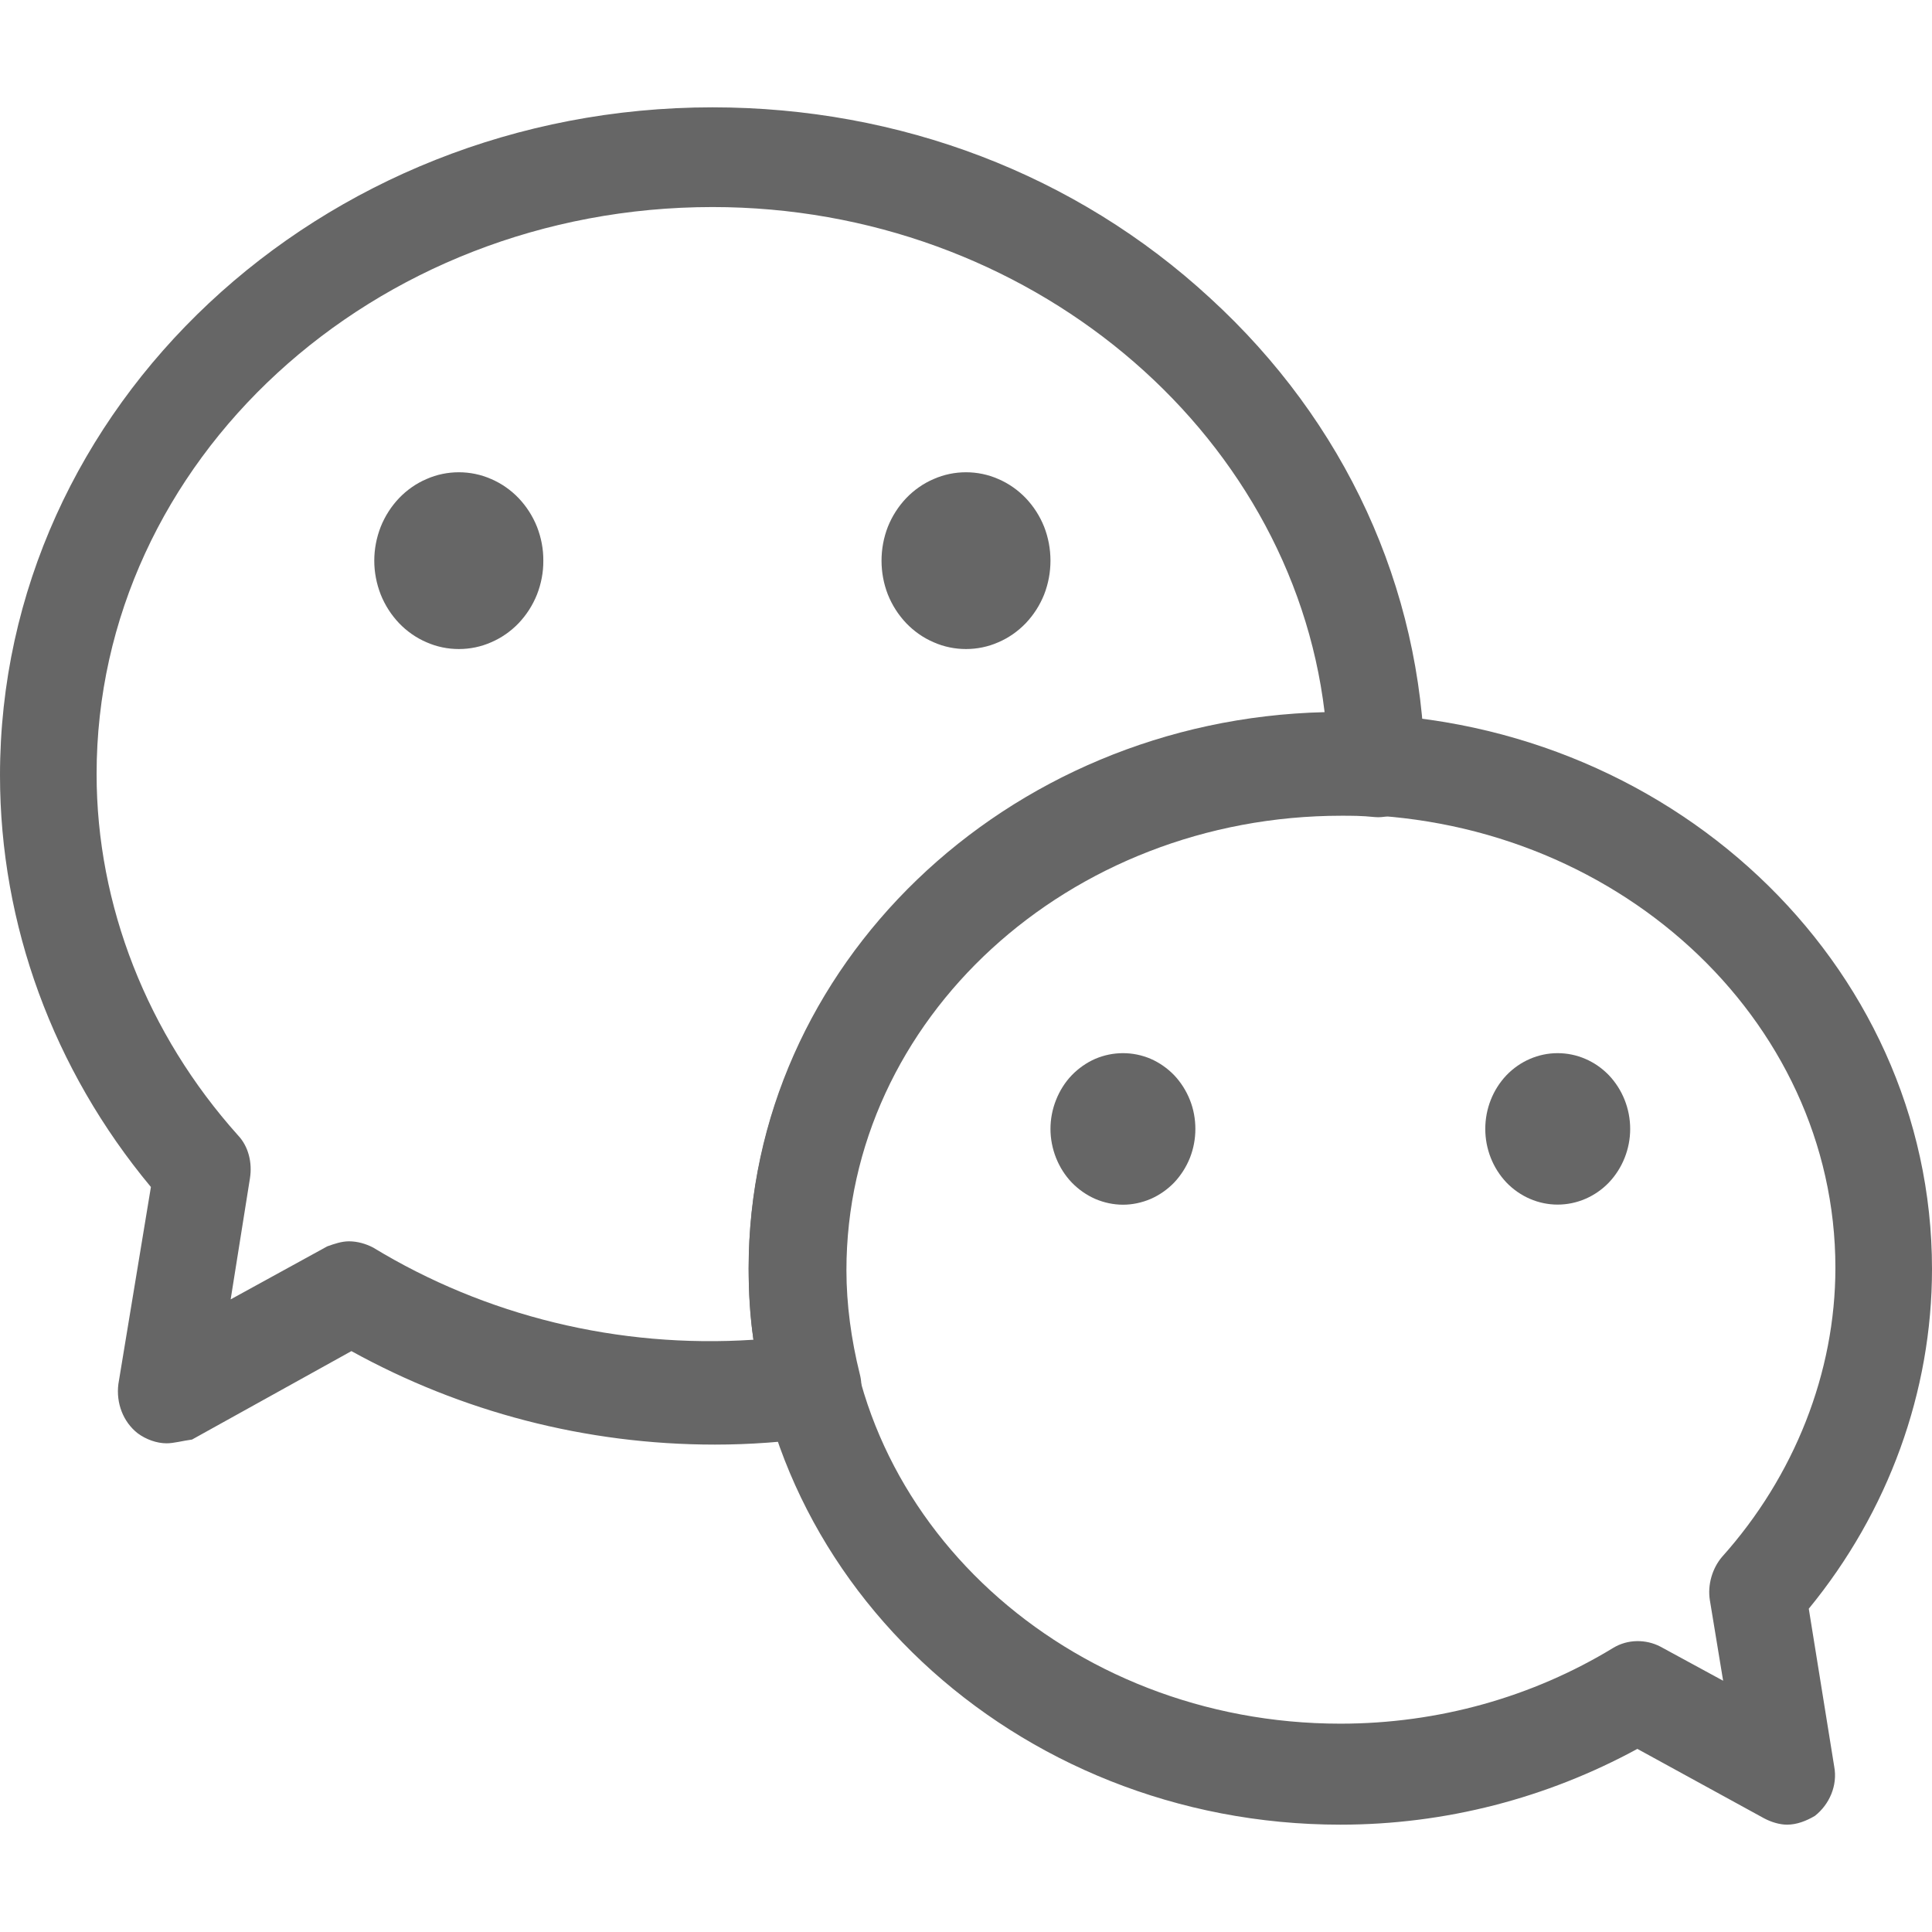
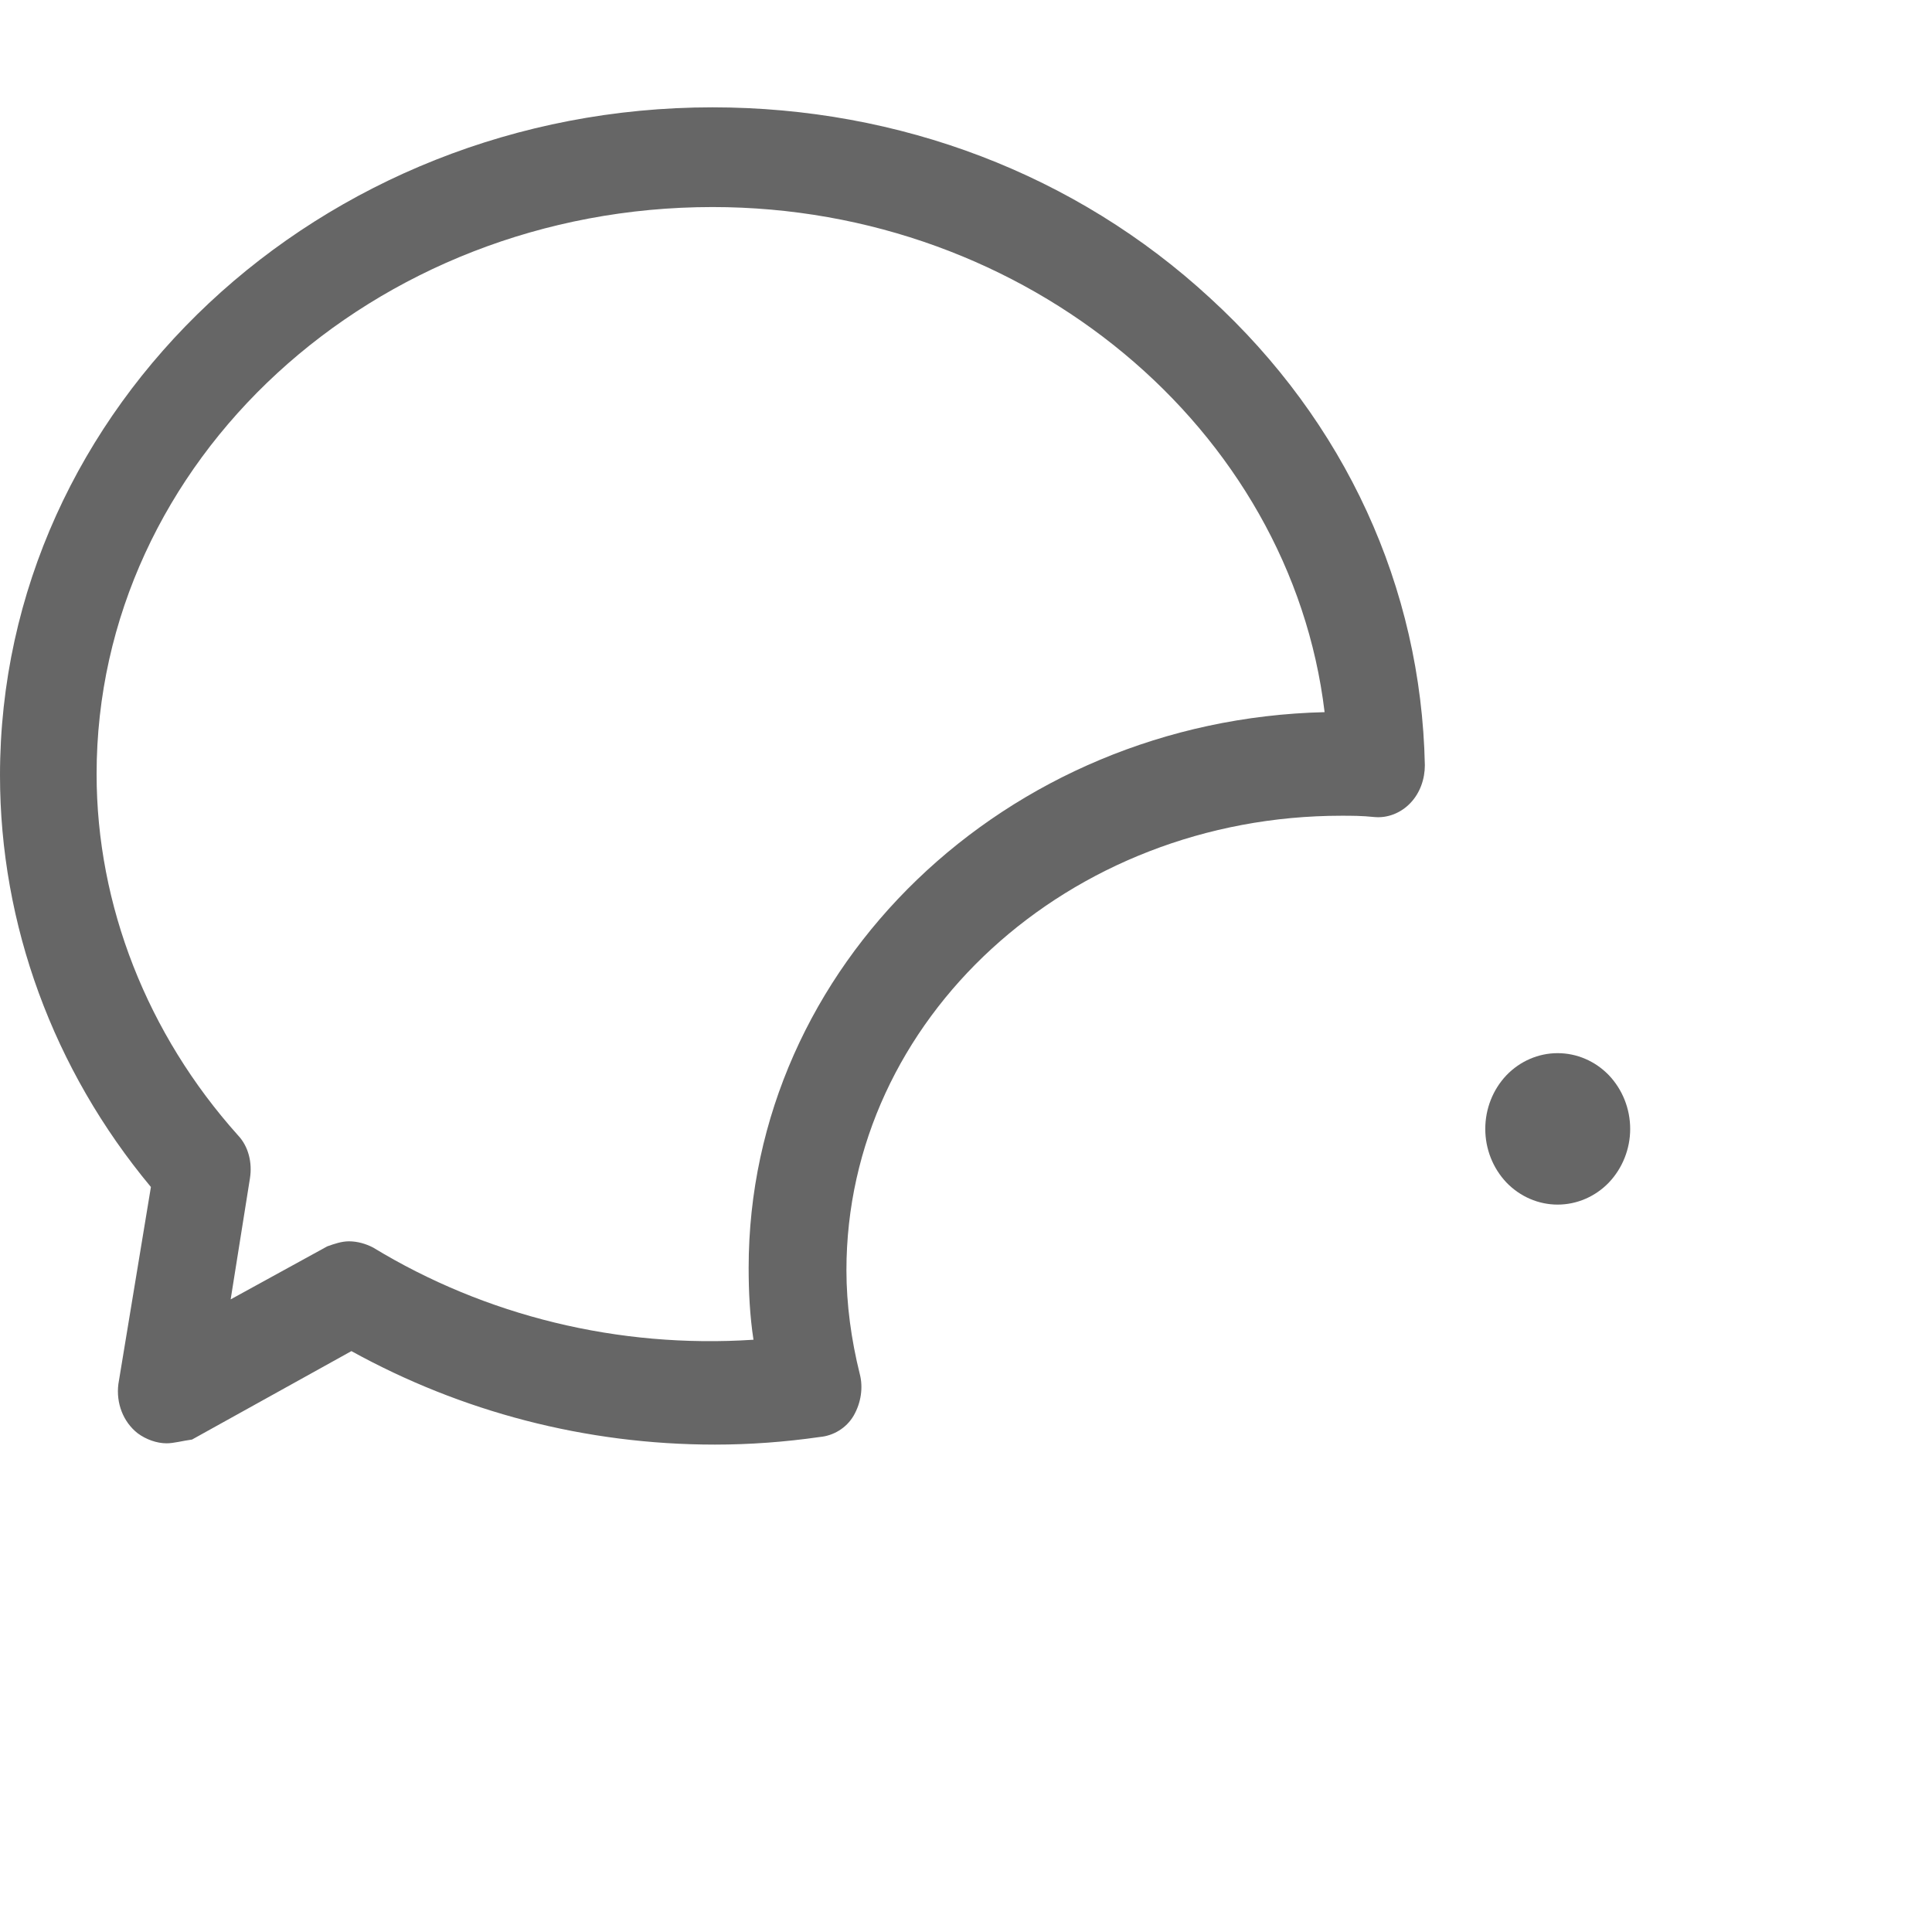
<svg xmlns="http://www.w3.org/2000/svg" width="18" height="18" viewBox="0 0 18 18" fill="none">
-   <path d="M16.65 17C16.582 17 16.504 16.977 16.436 16.941L15.255 16.294C14.411 16.753 13.466 17 12.488 17C9.45 17 6.975 14.682 6.975 11.823C6.975 8.965 9.45 6.647 12.488 6.647C15.525 6.647 18 8.965 18 11.823C18 12.965 17.595 14.082 16.852 14.988L17.089 16.459C17.122 16.635 17.044 16.812 16.909 16.918C16.83 16.965 16.74 17 16.65 17ZM12.488 7.588C9.945 7.588 7.875 9.482 7.875 11.823C7.875 14.165 9.945 16.059 12.488 16.059C13.399 16.059 14.276 15.812 15.03 15.353C15.165 15.271 15.334 15.271 15.469 15.341L16.054 15.659L15.93 14.906C15.908 14.765 15.953 14.612 16.043 14.506C16.718 13.753 17.1 12.788 17.1 11.812C17.1 9.482 15.03 7.588 12.488 7.588Z" fill="#666666" />
-   <path d="M9.787 10.518C9.787 10.61 9.805 10.702 9.839 10.788C9.873 10.873 9.922 10.951 9.985 11.017C10.048 11.082 10.122 11.134 10.204 11.17C10.286 11.205 10.374 11.224 10.463 11.224C10.551 11.224 10.639 11.205 10.721 11.17C10.803 11.134 10.877 11.082 10.94 11.017C11.002 10.951 11.052 10.873 11.086 10.788C11.12 10.702 11.137 10.61 11.137 10.518C11.137 10.425 11.12 10.333 11.086 10.248C11.052 10.162 11.002 10.084 10.94 10.018C10.877 9.953 10.803 9.901 10.721 9.865C10.639 9.83 10.551 9.812 10.463 9.812C10.374 9.812 10.286 9.83 10.204 9.865C10.122 9.901 10.048 9.953 9.985 10.018C9.922 10.084 9.873 10.162 9.839 10.248C9.805 10.333 9.787 10.425 9.787 10.518Z" fill="#666666" />
  <path d="M13.838 10.518C13.838 10.705 13.909 10.884 14.035 11.017C14.162 11.149 14.334 11.223 14.512 11.223C14.691 11.223 14.863 11.149 14.99 11.017C15.116 10.884 15.188 10.705 15.188 10.518C15.188 10.33 15.116 10.151 14.99 10.018C14.863 9.886 14.691 9.812 14.512 9.812C14.334 9.812 14.162 9.886 14.035 10.018C13.909 10.151 13.838 10.33 13.838 10.518Z" fill="#666666" />
-   <path d="M3.487 5.224C3.487 5.332 3.508 5.439 3.547 5.539C3.587 5.639 3.645 5.729 3.718 5.806C3.791 5.882 3.878 5.943 3.974 5.984C4.069 6.026 4.172 6.047 4.275 6.047C4.378 6.047 4.481 6.026 4.576 5.984C4.672 5.943 4.759 5.882 4.832 5.806C4.905 5.729 4.963 5.639 5.003 5.539C5.042 5.439 5.063 5.332 5.062 5.224C5.063 5.115 5.042 5.008 5.003 4.908C4.963 4.808 4.905 4.718 4.832 4.641C4.759 4.565 4.672 4.504 4.576 4.463C4.481 4.421 4.378 4.4 4.275 4.4C4.172 4.4 4.069 4.421 3.974 4.463C3.878 4.504 3.791 4.565 3.718 4.641C3.645 4.718 3.587 4.808 3.547 4.908C3.508 5.008 3.487 5.115 3.487 5.224Z" fill="#666666" />
-   <path d="M8.213 5.224C8.213 5.332 8.233 5.439 8.272 5.539C8.312 5.639 8.37 5.729 8.443 5.806C8.516 5.882 8.603 5.943 8.699 5.984C8.794 6.026 8.897 6.047 9 6.047C9.103 6.047 9.206 6.026 9.301 5.984C9.397 5.943 9.484 5.882 9.557 5.806C9.63 5.729 9.688 5.639 9.728 5.539C9.767 5.439 9.787 5.332 9.787 5.224C9.787 5.115 9.767 5.008 9.728 4.908C9.688 4.808 9.63 4.718 9.557 4.641C9.484 4.565 9.397 4.504 9.301 4.463C9.206 4.421 9.103 4.4 9 4.4C8.897 4.4 8.794 4.421 8.699 4.463C8.603 4.504 8.516 4.565 8.443 4.641C8.37 4.718 8.312 4.808 8.272 4.908C8.233 5.008 8.213 5.115 8.213 5.224Z" fill="#666666" />
  <path d="M1.552 13.447C1.462 13.447 1.361 13.412 1.282 13.353C1.147 13.247 1.08 13.071 1.103 12.894L1.406 11.059C0.495 9.965 0 8.612 0 7.224C0 3.788 2.981 1 6.638 1C8.381 1 10.024 1.624 11.273 2.776C12.533 3.929 13.241 5.471 13.275 7.129C13.275 7.259 13.23 7.388 13.14 7.482C13.05 7.576 12.926 7.624 12.803 7.612C12.69 7.6 12.589 7.6 12.499 7.6C9.956 7.6 7.886 9.494 7.886 11.835C7.886 12.153 7.931 12.482 8.01 12.8C8.044 12.929 8.021 13.071 7.954 13.188C7.886 13.306 7.763 13.377 7.639 13.388C7.312 13.435 6.986 13.459 6.66 13.459C5.456 13.459 4.298 13.153 3.274 12.588L1.789 13.412C1.699 13.424 1.62 13.447 1.552 13.447ZM3.251 11.565C3.33 11.565 3.409 11.588 3.476 11.623C4.522 12.259 5.76 12.565 7.02 12.482C6.986 12.259 6.975 12.035 6.975 11.812C6.975 9 9.371 6.706 12.341 6.635C12.026 4 9.574 1.929 6.638 1.929C3.476 1.929 0.9 4.294 0.9 7.212C0.9 8.435 1.373 9.635 2.216 10.576C2.317 10.682 2.351 10.835 2.329 10.976L2.149 12.106L3.049 11.612C3.116 11.588 3.184 11.565 3.251 11.565Z" fill="#666666" />
</svg>